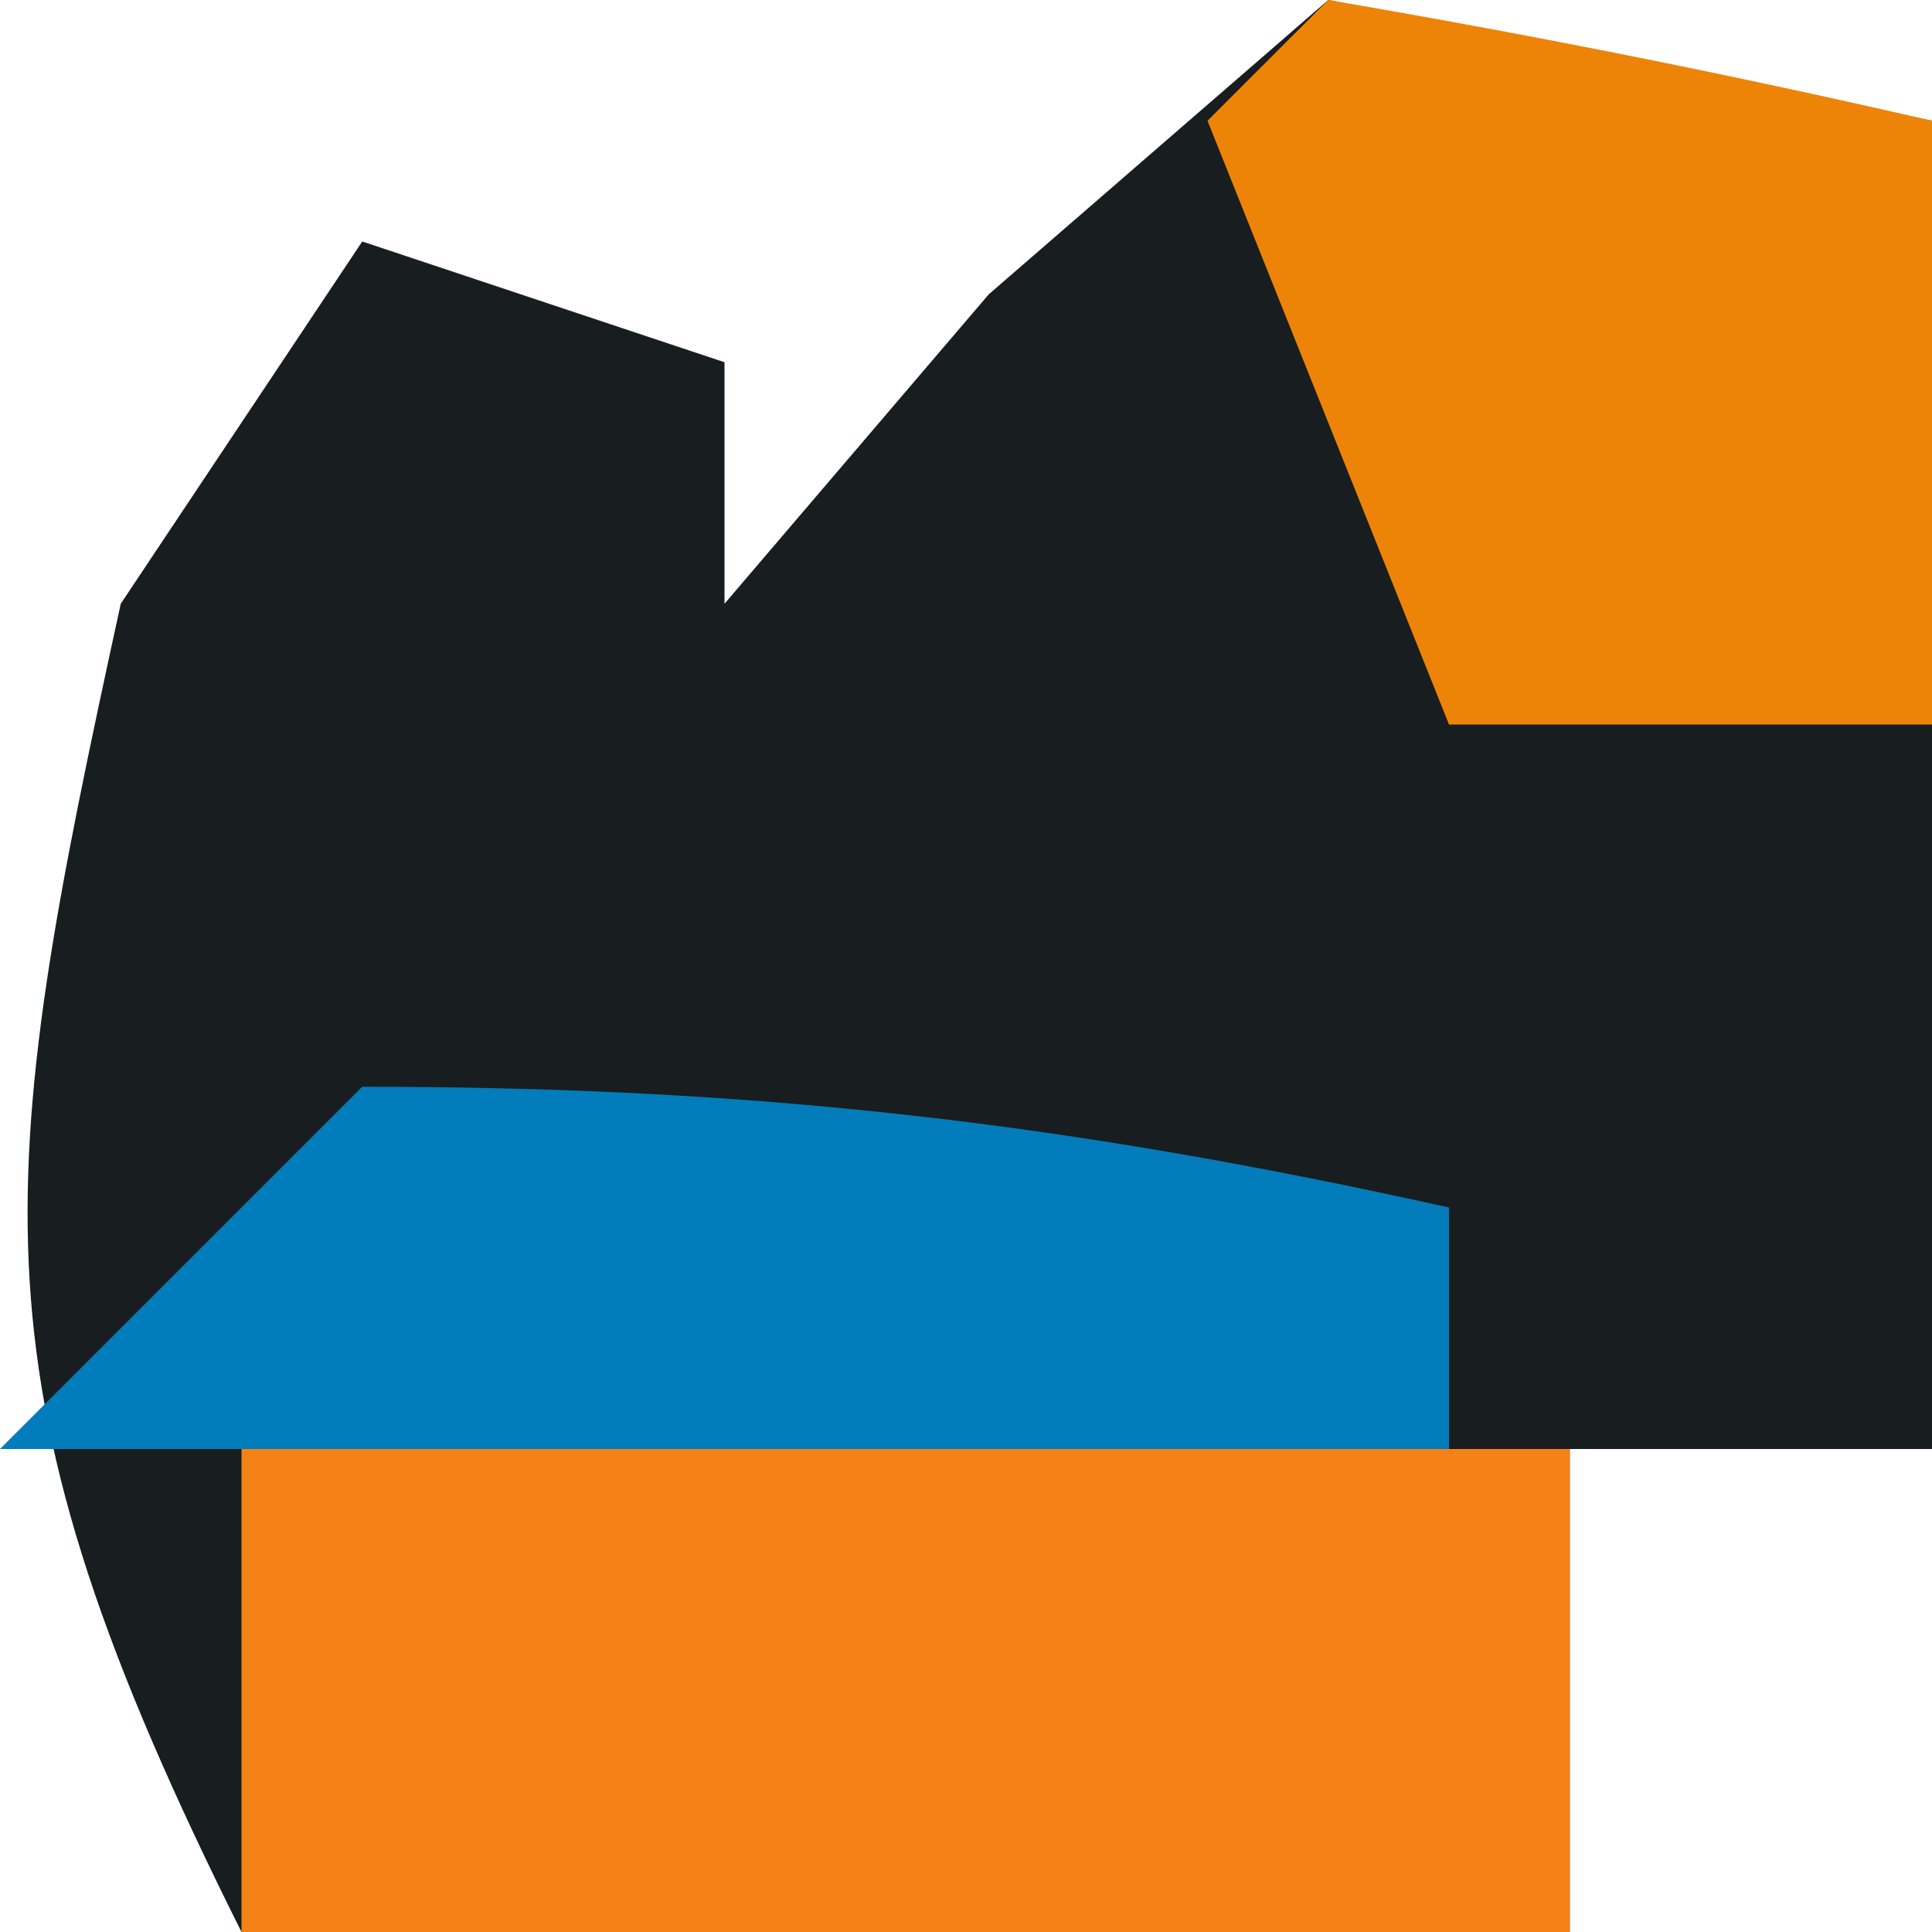
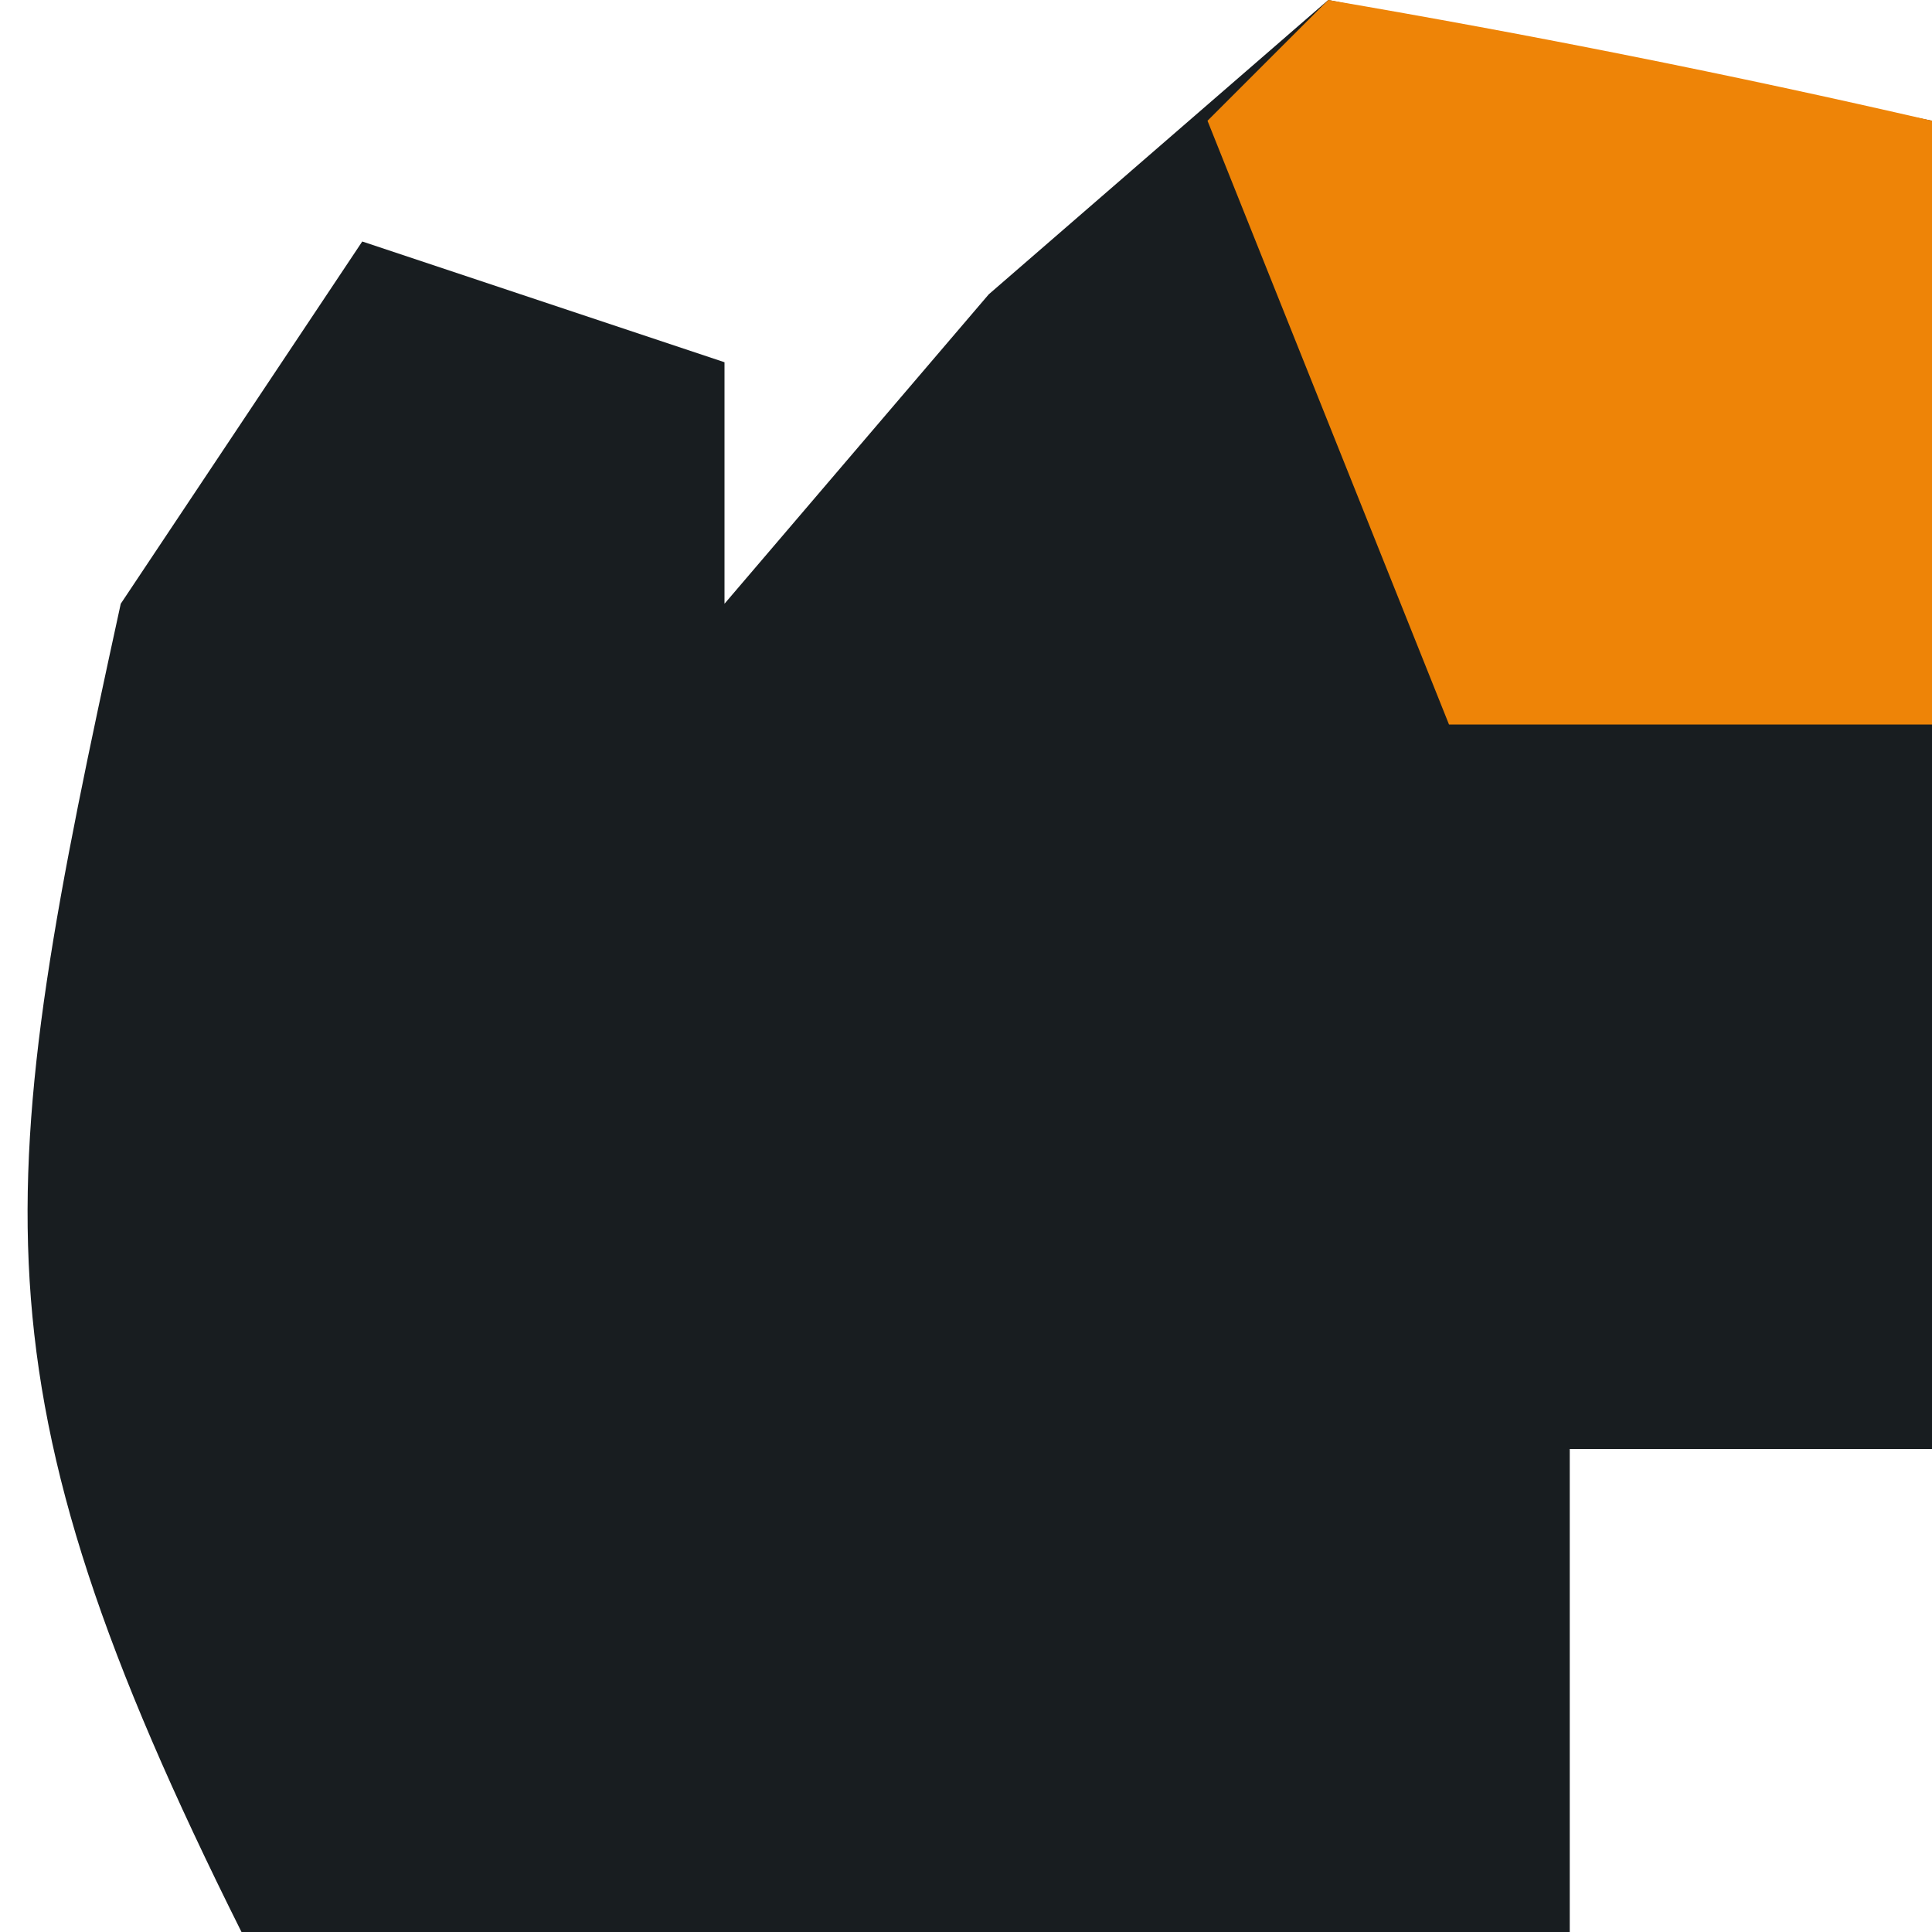
<svg xmlns="http://www.w3.org/2000/svg" version="1.1" width="16" height="16">
  <path d="M0 0 C1.65 0.33 3.3 0.66 5 1 C5 4.63 5 8.26 5 12 C4.01 12 3.02 12 2 12 C2 13.32 2 14.64 2 16 C-1.63 16 -5.26 16 -9 16 C-11.284 11.431 -11.061 9.862 -10 5 C-9.34 4.01 -8.68 3.02 -8 2 C-7.01 2.33 -6.02 2.66 -5 3 C-5 3.66 -5 4.32 -5 5 C-4.278 4.154 -3.556 3.309 -2.812 2.438 C-1.884 1.633 -0.956 0.829 0 0 Z " fill="#181D20" transform="translate(11,0)" />
-   <path d="M0 0 C3.63 0 7.26 0 11 0 C11 1.32 11 2.64 11 4 C7.37 4 3.74 4 0 4 C0 2.68 0 1.36 0 0 Z " fill="#F58217" transform="translate(2,12)" />
  <path d="M0 0 C1.675 0.286 3.344 0.618 5 1 C5 2.65 5 4.3 5 6 C3.68 6 2.36 6 1 6 C0.34 4.35 -0.32 2.7 -1 1 C-0.67 0.67 -0.34 0.34 0 0 Z " fill="#EE8407" transform="translate(11,0)" />
-   <path d="M0 0 C3.273 0 5.847 0.299 9 1 C9 1.66 9 2.32 9 3 C5.04 3 1.08 3 -3 3 C-2.01 2.01 -1.02 1.02 0 0 Z " fill="#027CBA" transform="translate(3,9)" />
</svg>